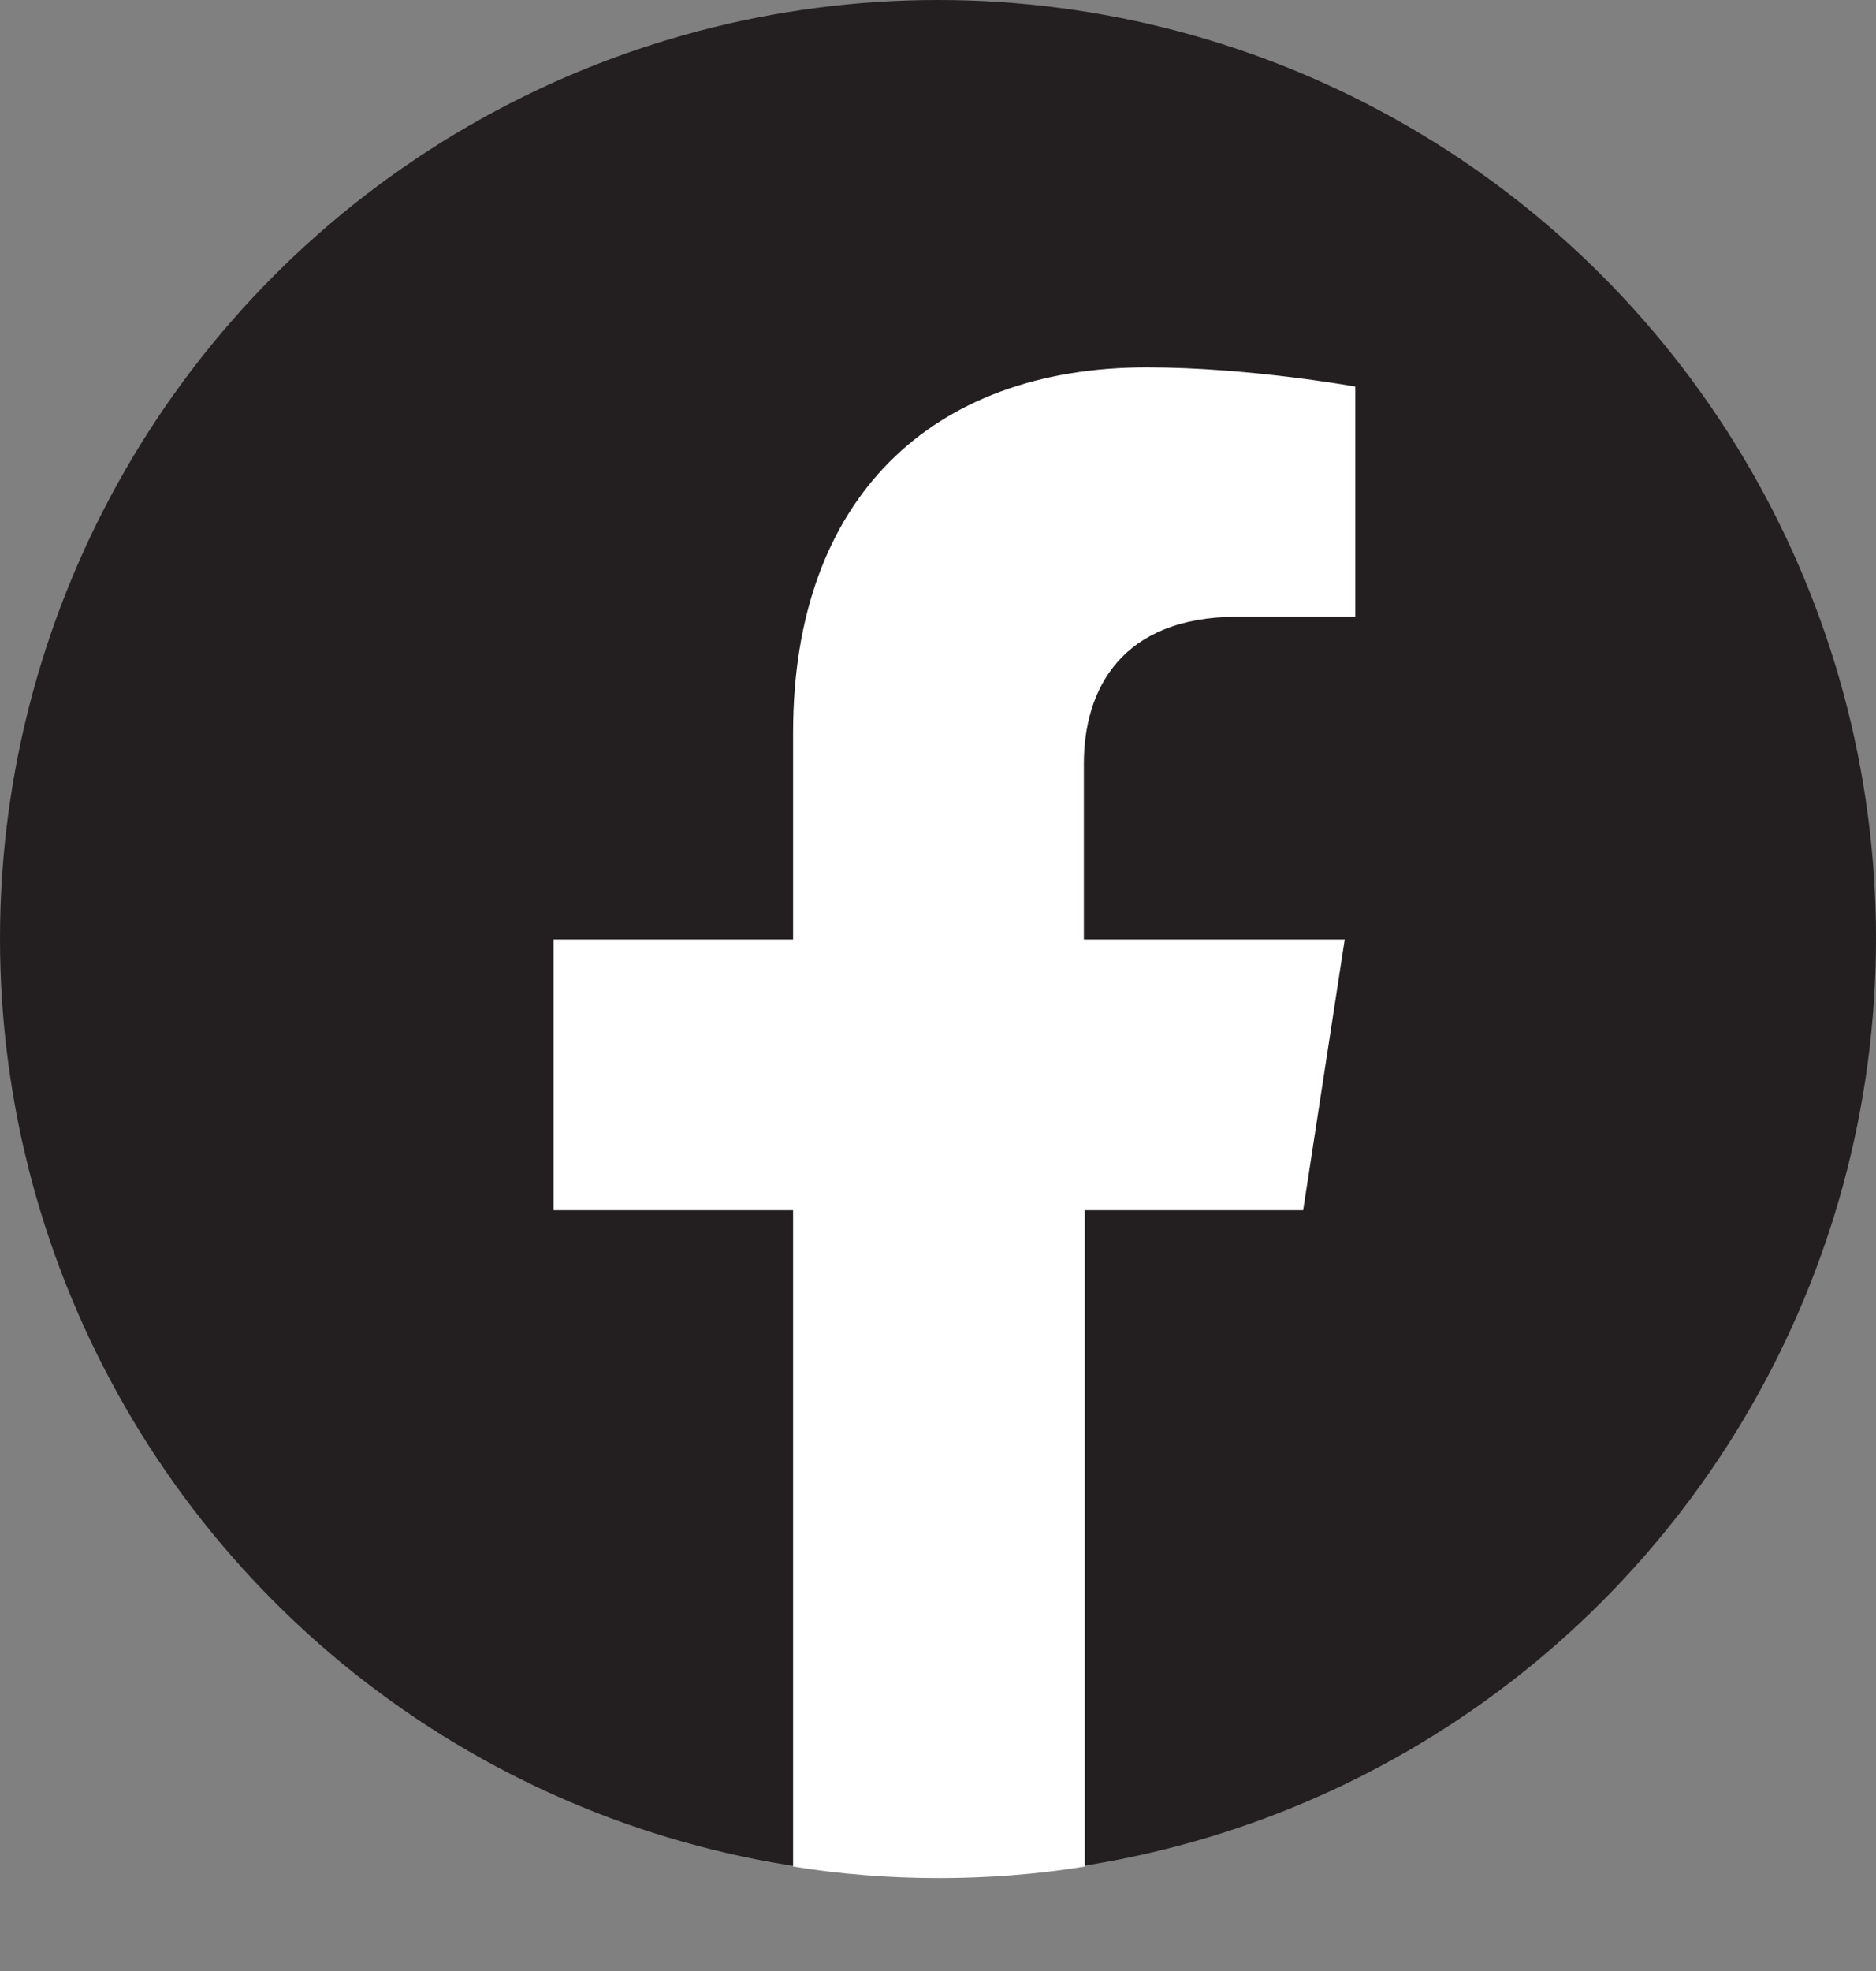
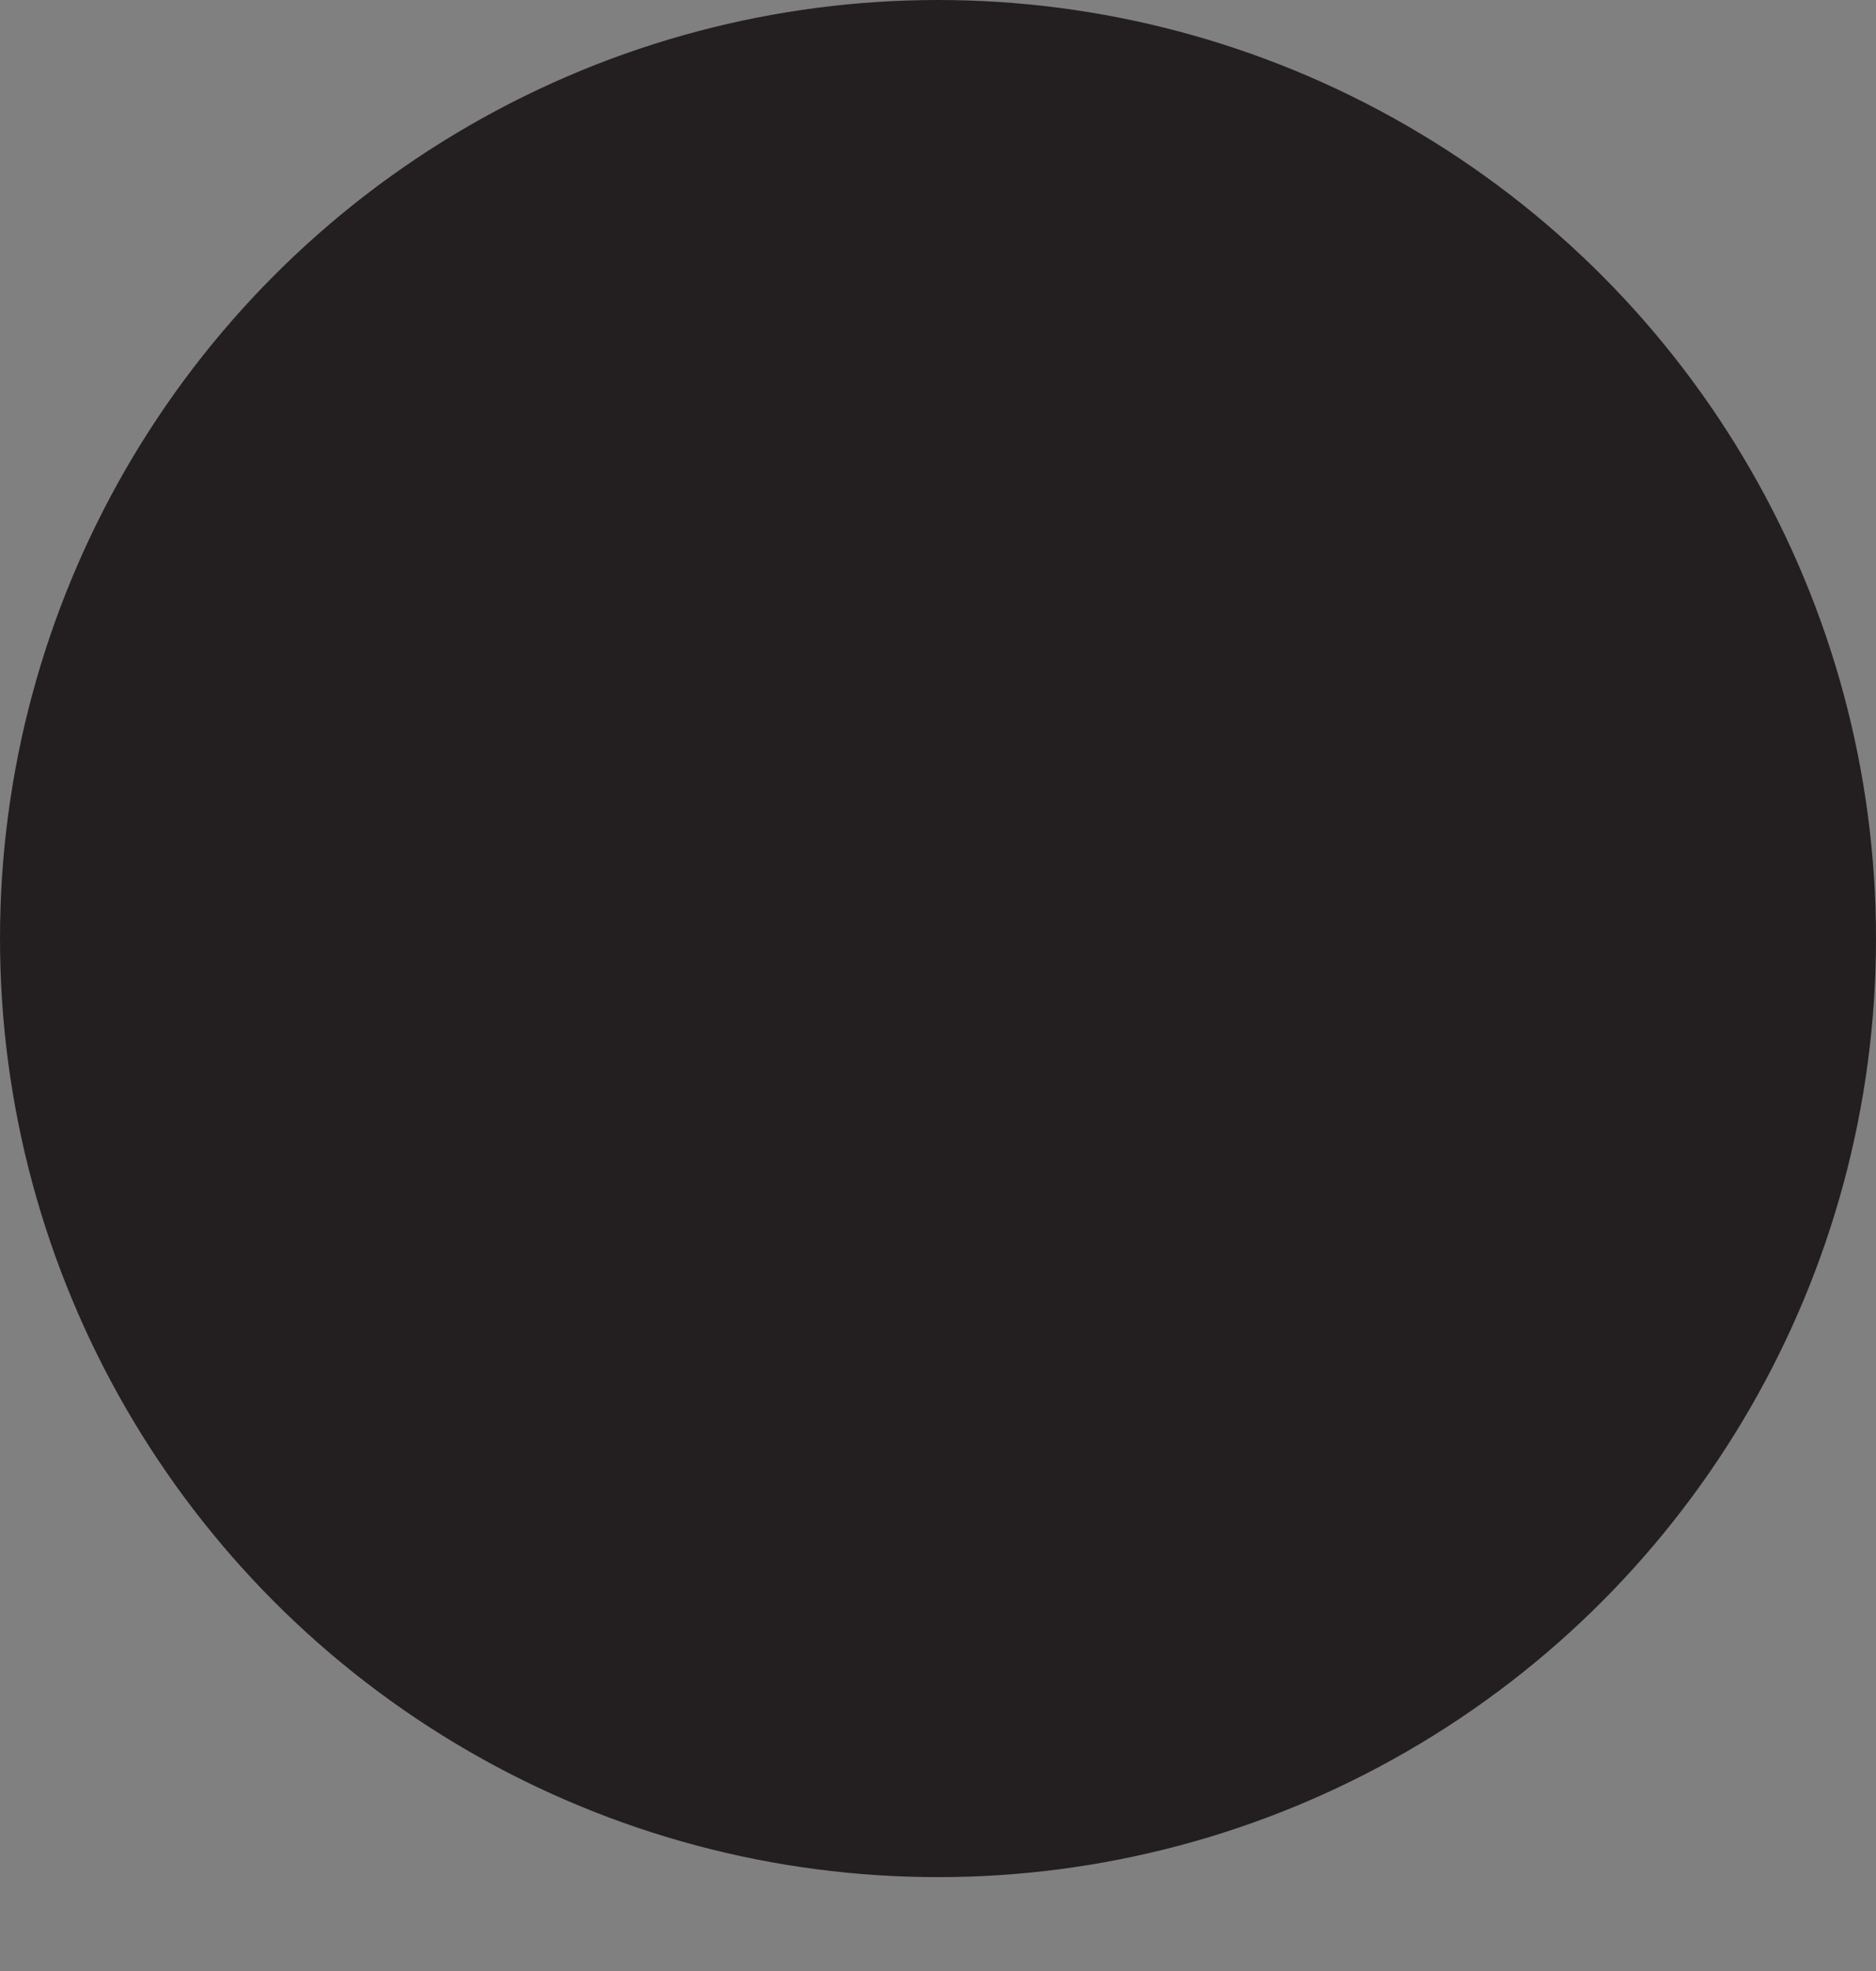
<svg xmlns="http://www.w3.org/2000/svg" width="20" height="21" viewBox="0 0 20 21" fill="none">
  <rect x="0" y="0" width="20" height="21" fill="#808080" stroke="none" />
  <circle cx="10" cy="10" r="10" fill="#231F20" />
-   <path d="M13.893 12.894L14.336 10.01H11.555V8.136C11.555 7.343 11.957 6.571 13.193 6.571H14.449V4.119C14.449 4.119 13.316 3.914 12.225 3.914C9.938 3.914 8.455 5.304 8.455 7.806V10.01H5.901V12.894H8.455V19.887C8.96 19.969 9.485 20.01 10.01 20.01C10.536 20.01 11.061 19.969 11.565 19.887V12.894H13.893Z" fill="white" />
</svg>